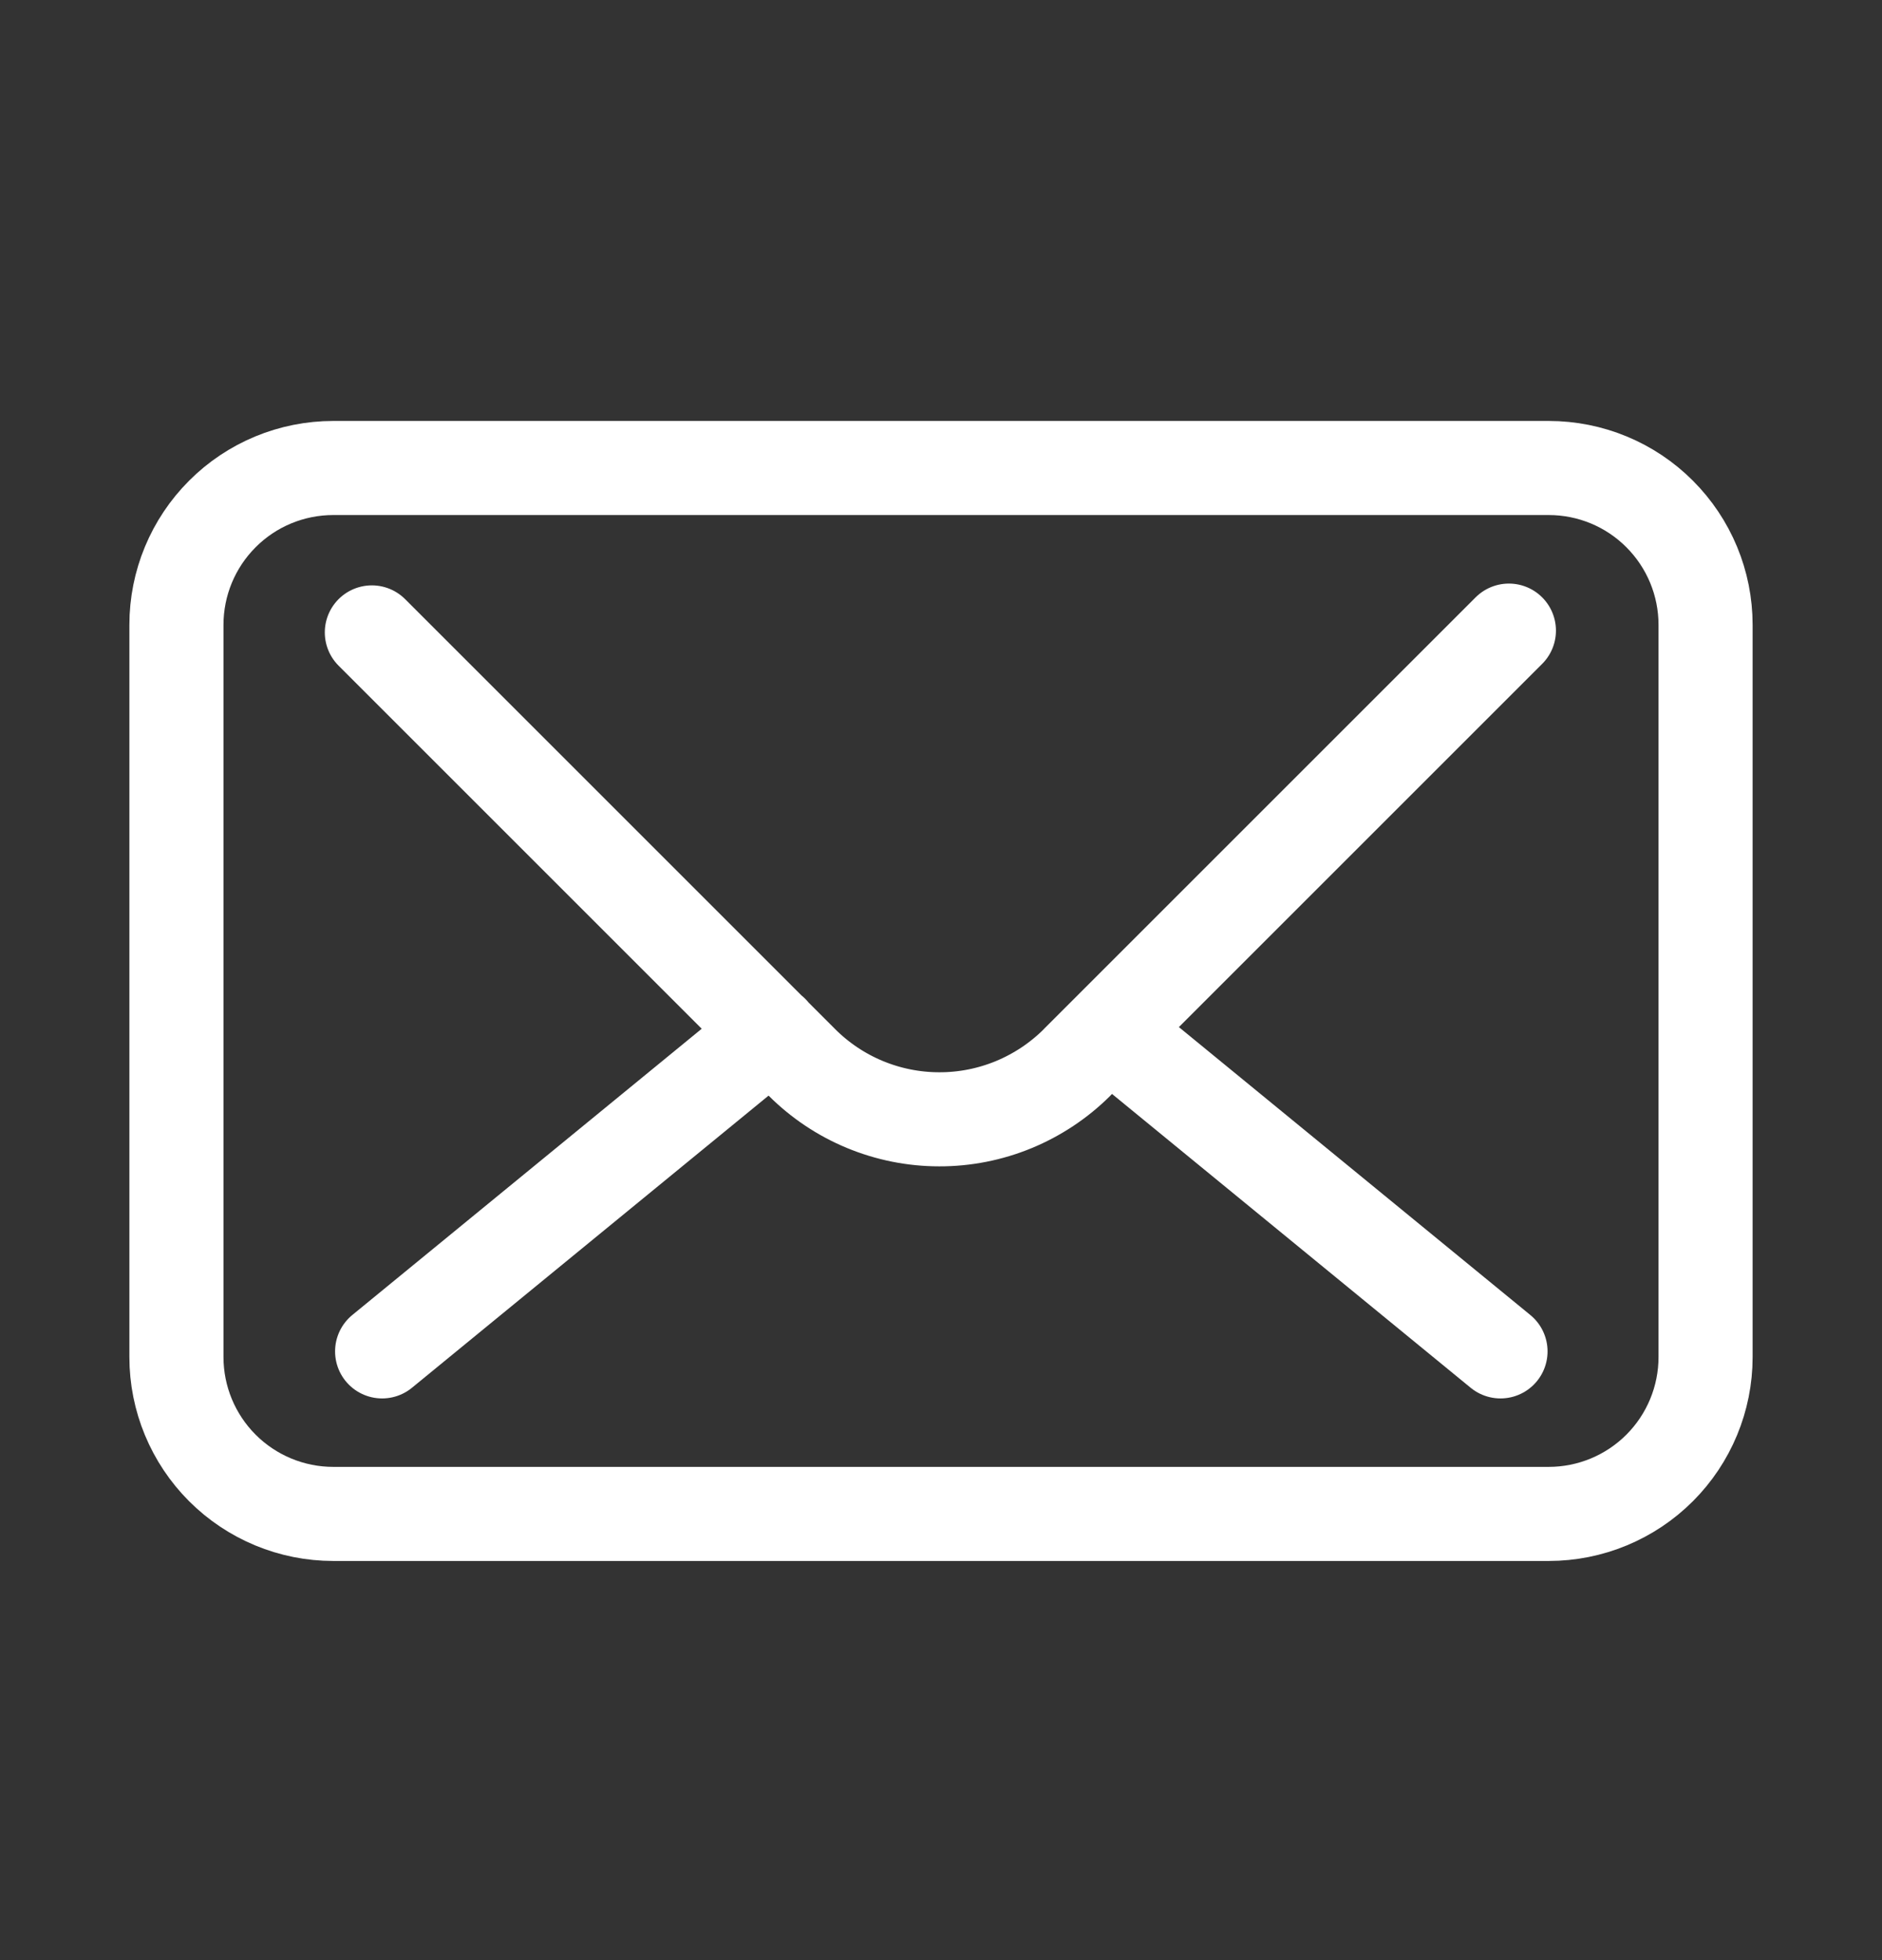
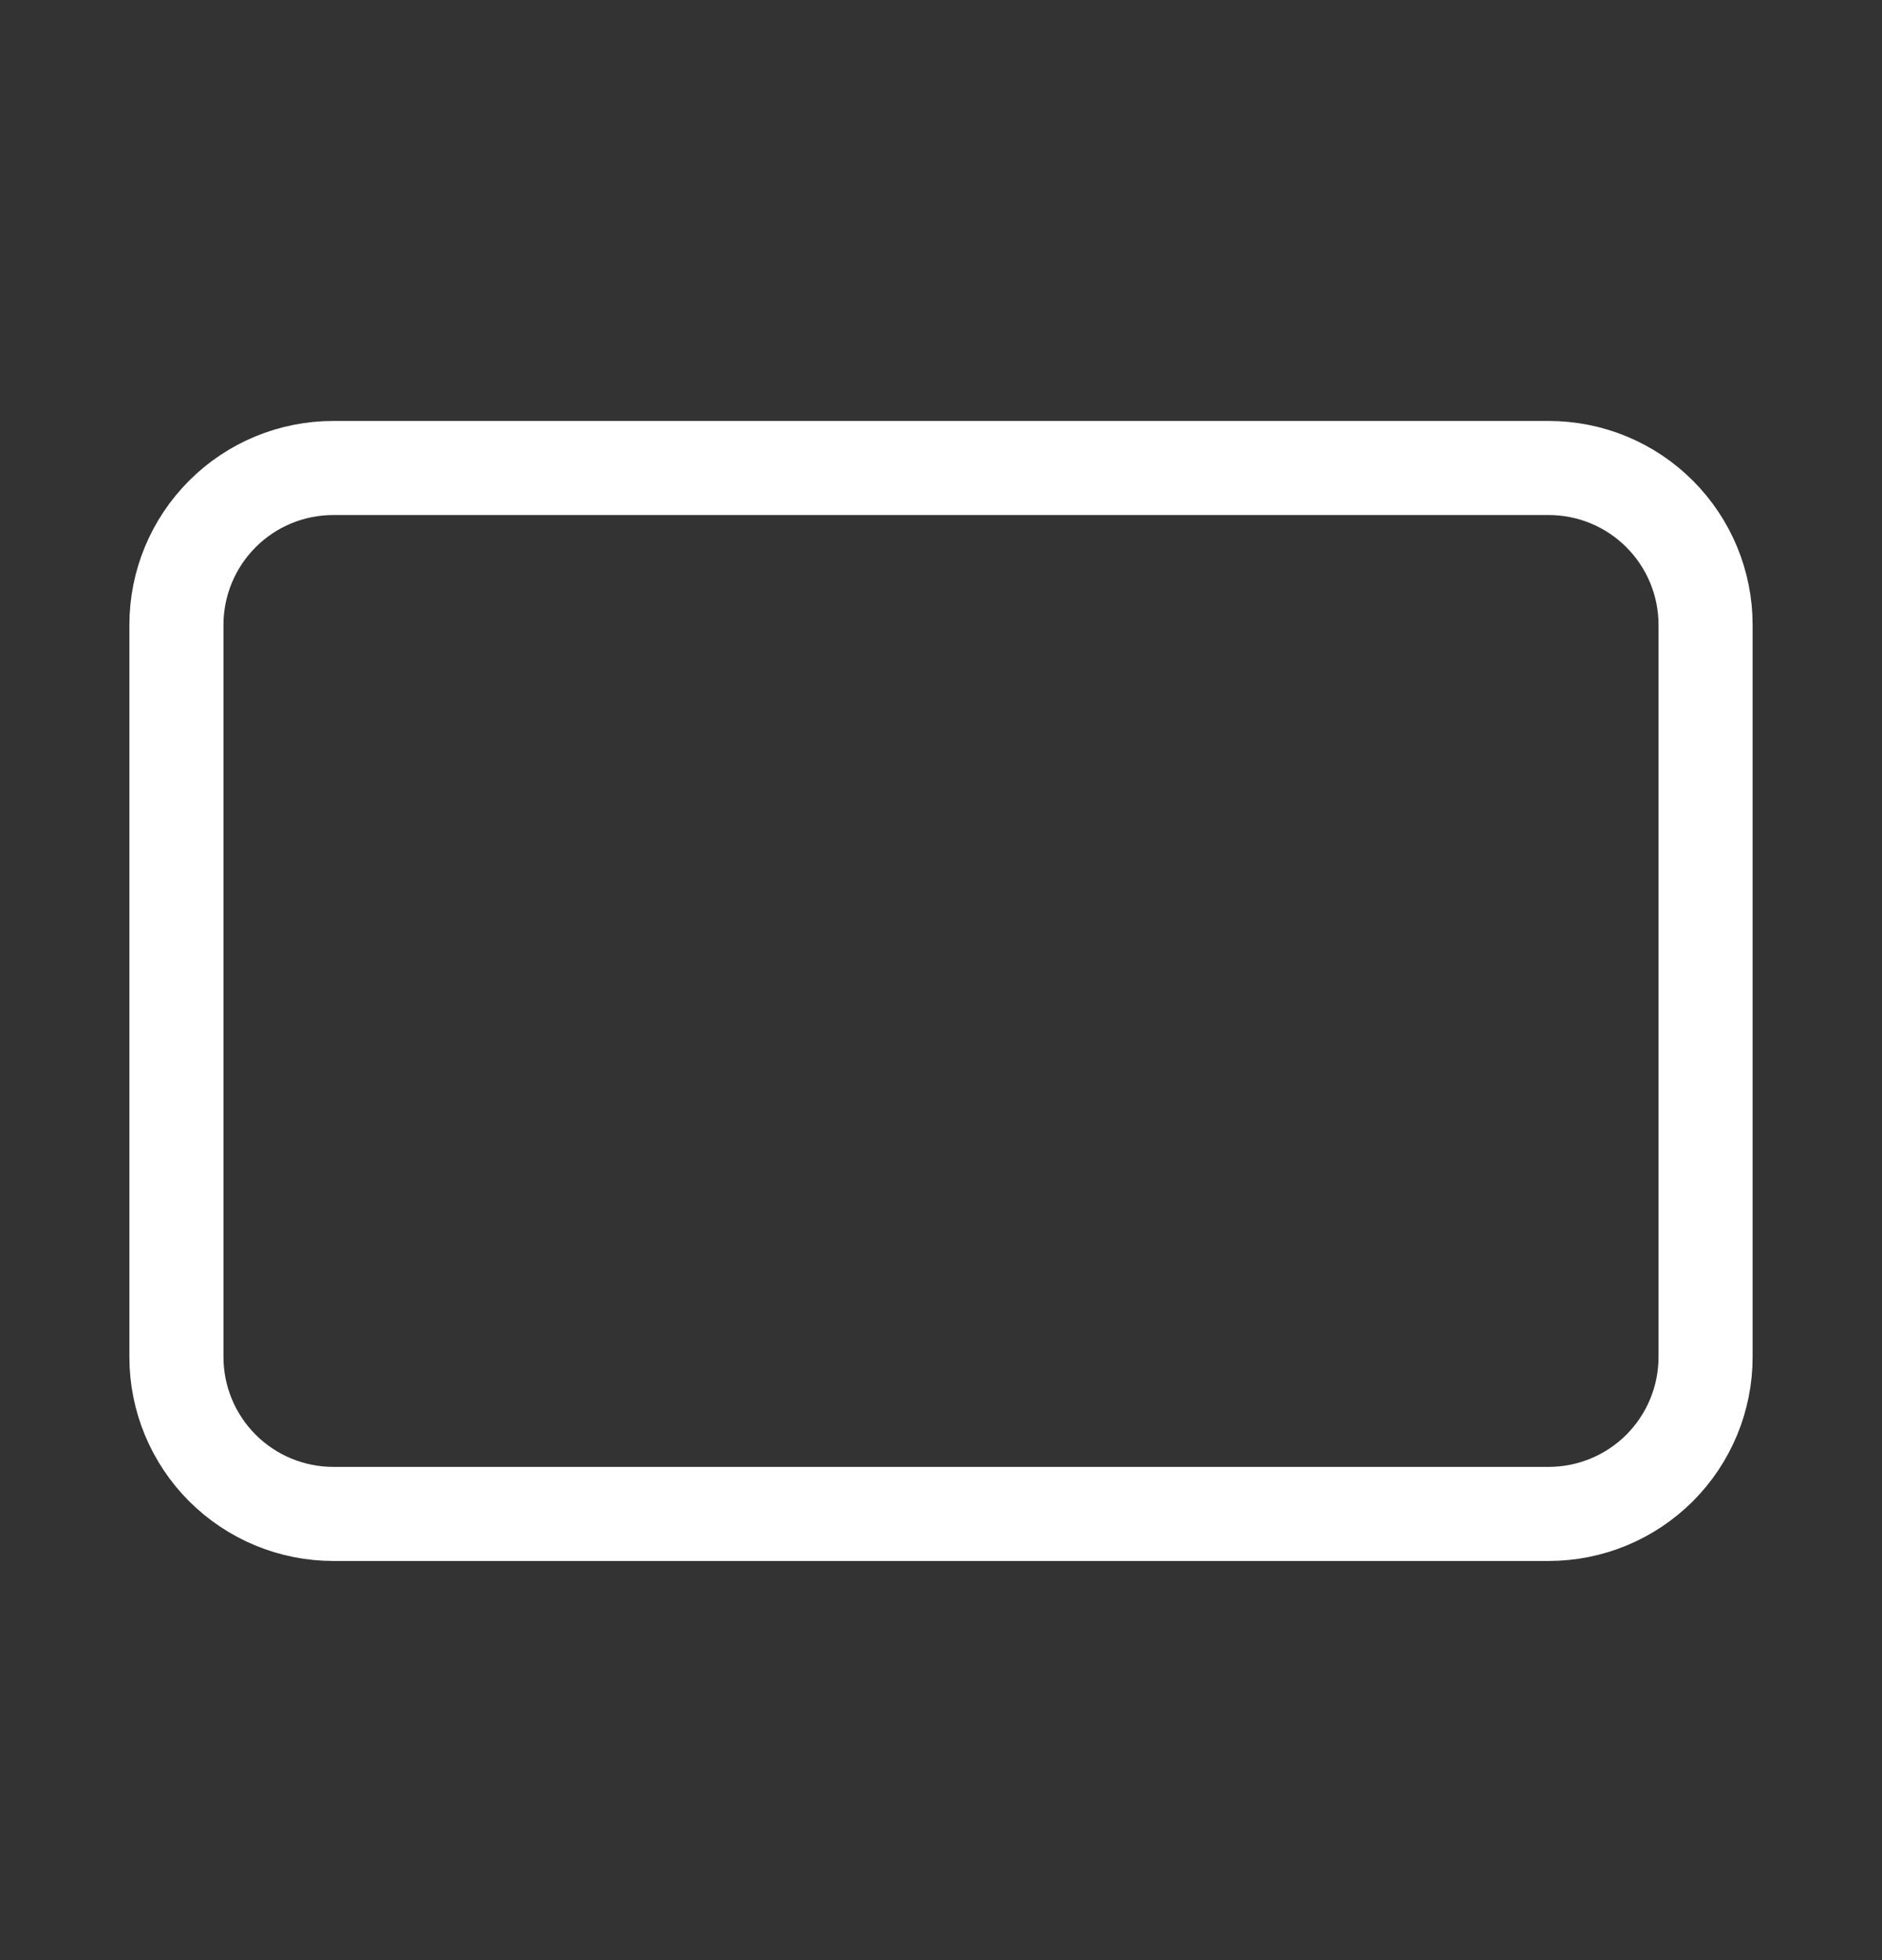
<svg xmlns="http://www.w3.org/2000/svg" width="24" height="25" viewBox="0 0 24 25" fill="none">
  <rect x="0" y="0" width="24" height="25" fill="#333333" stroke="none" />
  <path d="M2.25 7.969V17.309C2.25 17.839 2.461 18.348 2.836 18.723C3.211 19.098 3.72 19.309 4.25 19.309H19.75C20.28 19.309 20.789 19.098 21.164 18.723C21.539 18.348 21.75 17.839 21.75 17.309V7.969C21.75 7.438 21.539 6.93 21.164 6.555C20.789 6.179 20.28 5.969 19.75 5.969H4.25C3.72 5.969 3.211 6.179 2.836 6.555C2.461 6.93 2.25 7.438 2.25 7.969Z" stroke="white" stroke-width="1.2" stroke-linecap="round" stroke-linejoin="round" />
-   <path d="M4.742 8.066L10.222 13.546C10.452 13.777 10.726 13.961 11.027 14.086C11.328 14.211 11.651 14.276 11.977 14.276C12.303 14.277 12.626 14.213 12.927 14.089C13.229 13.964 13.503 13.782 13.734 13.552L13.739 13.546L19.242 8.043M19.135 17.236L14.164 13.163M4.873 17.236L9.844 13.163" stroke="white" stroke-width="1.2" stroke-linecap="round" stroke-linejoin="round" />
</svg>